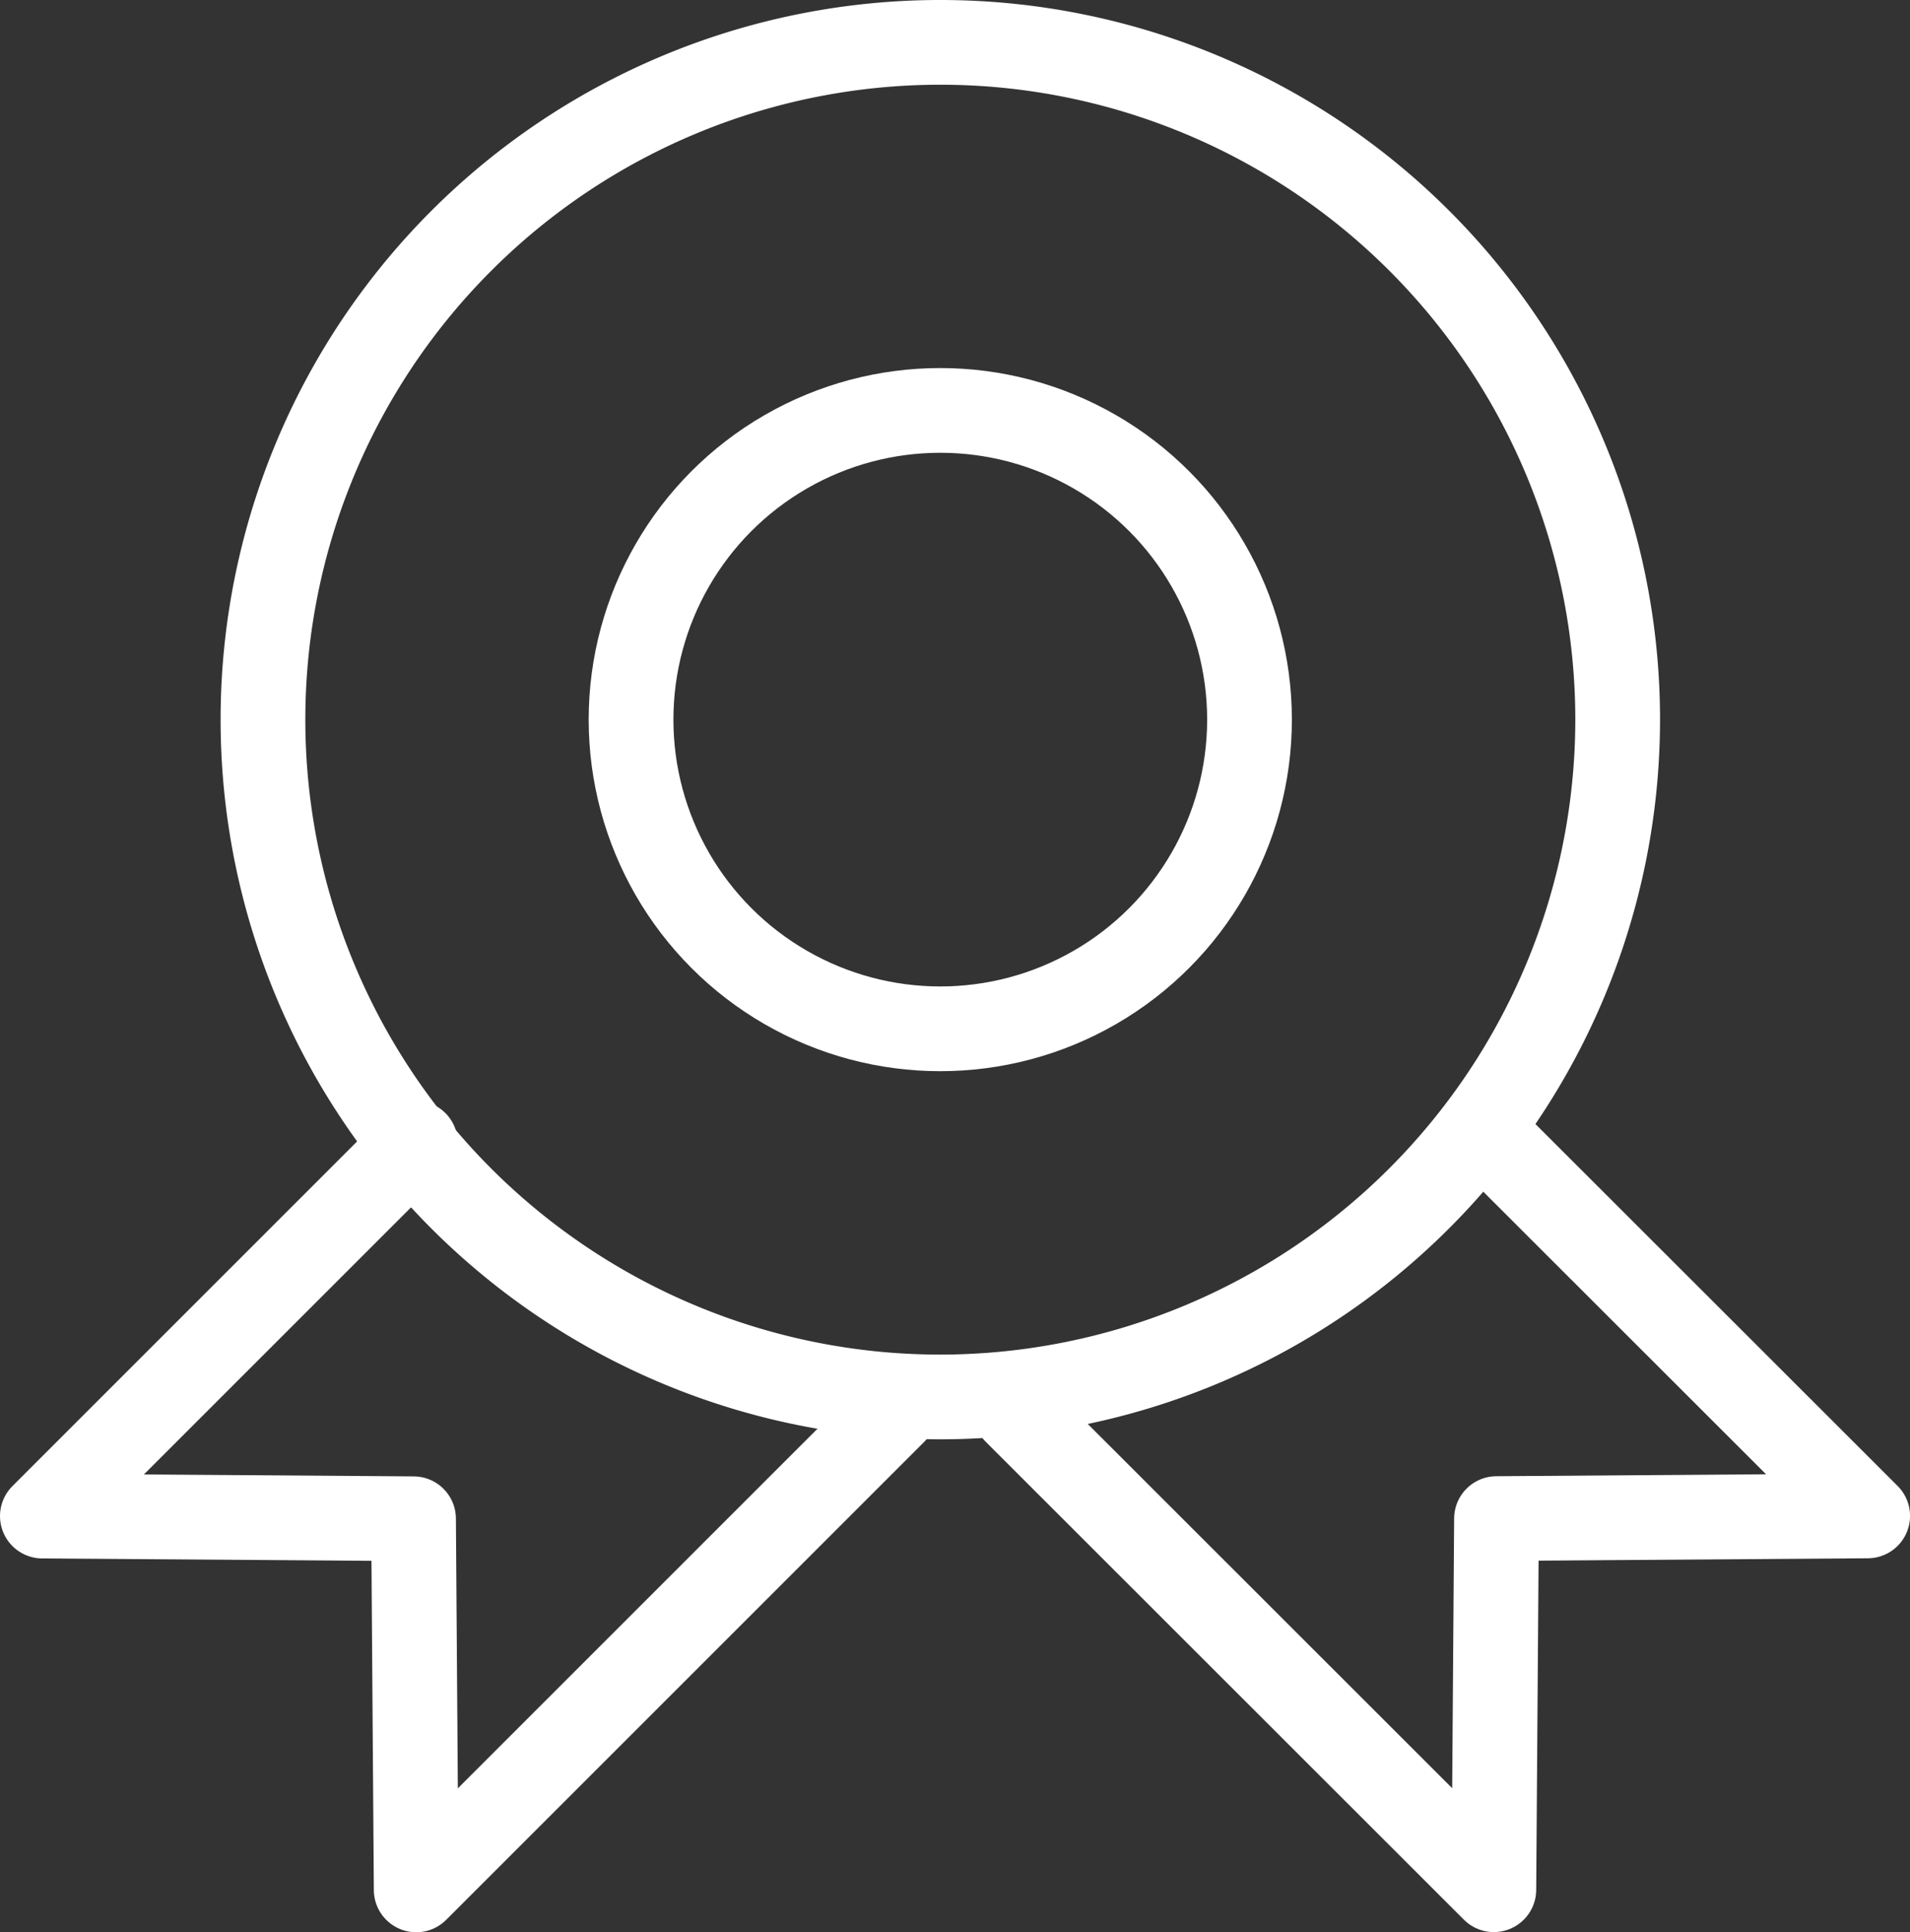
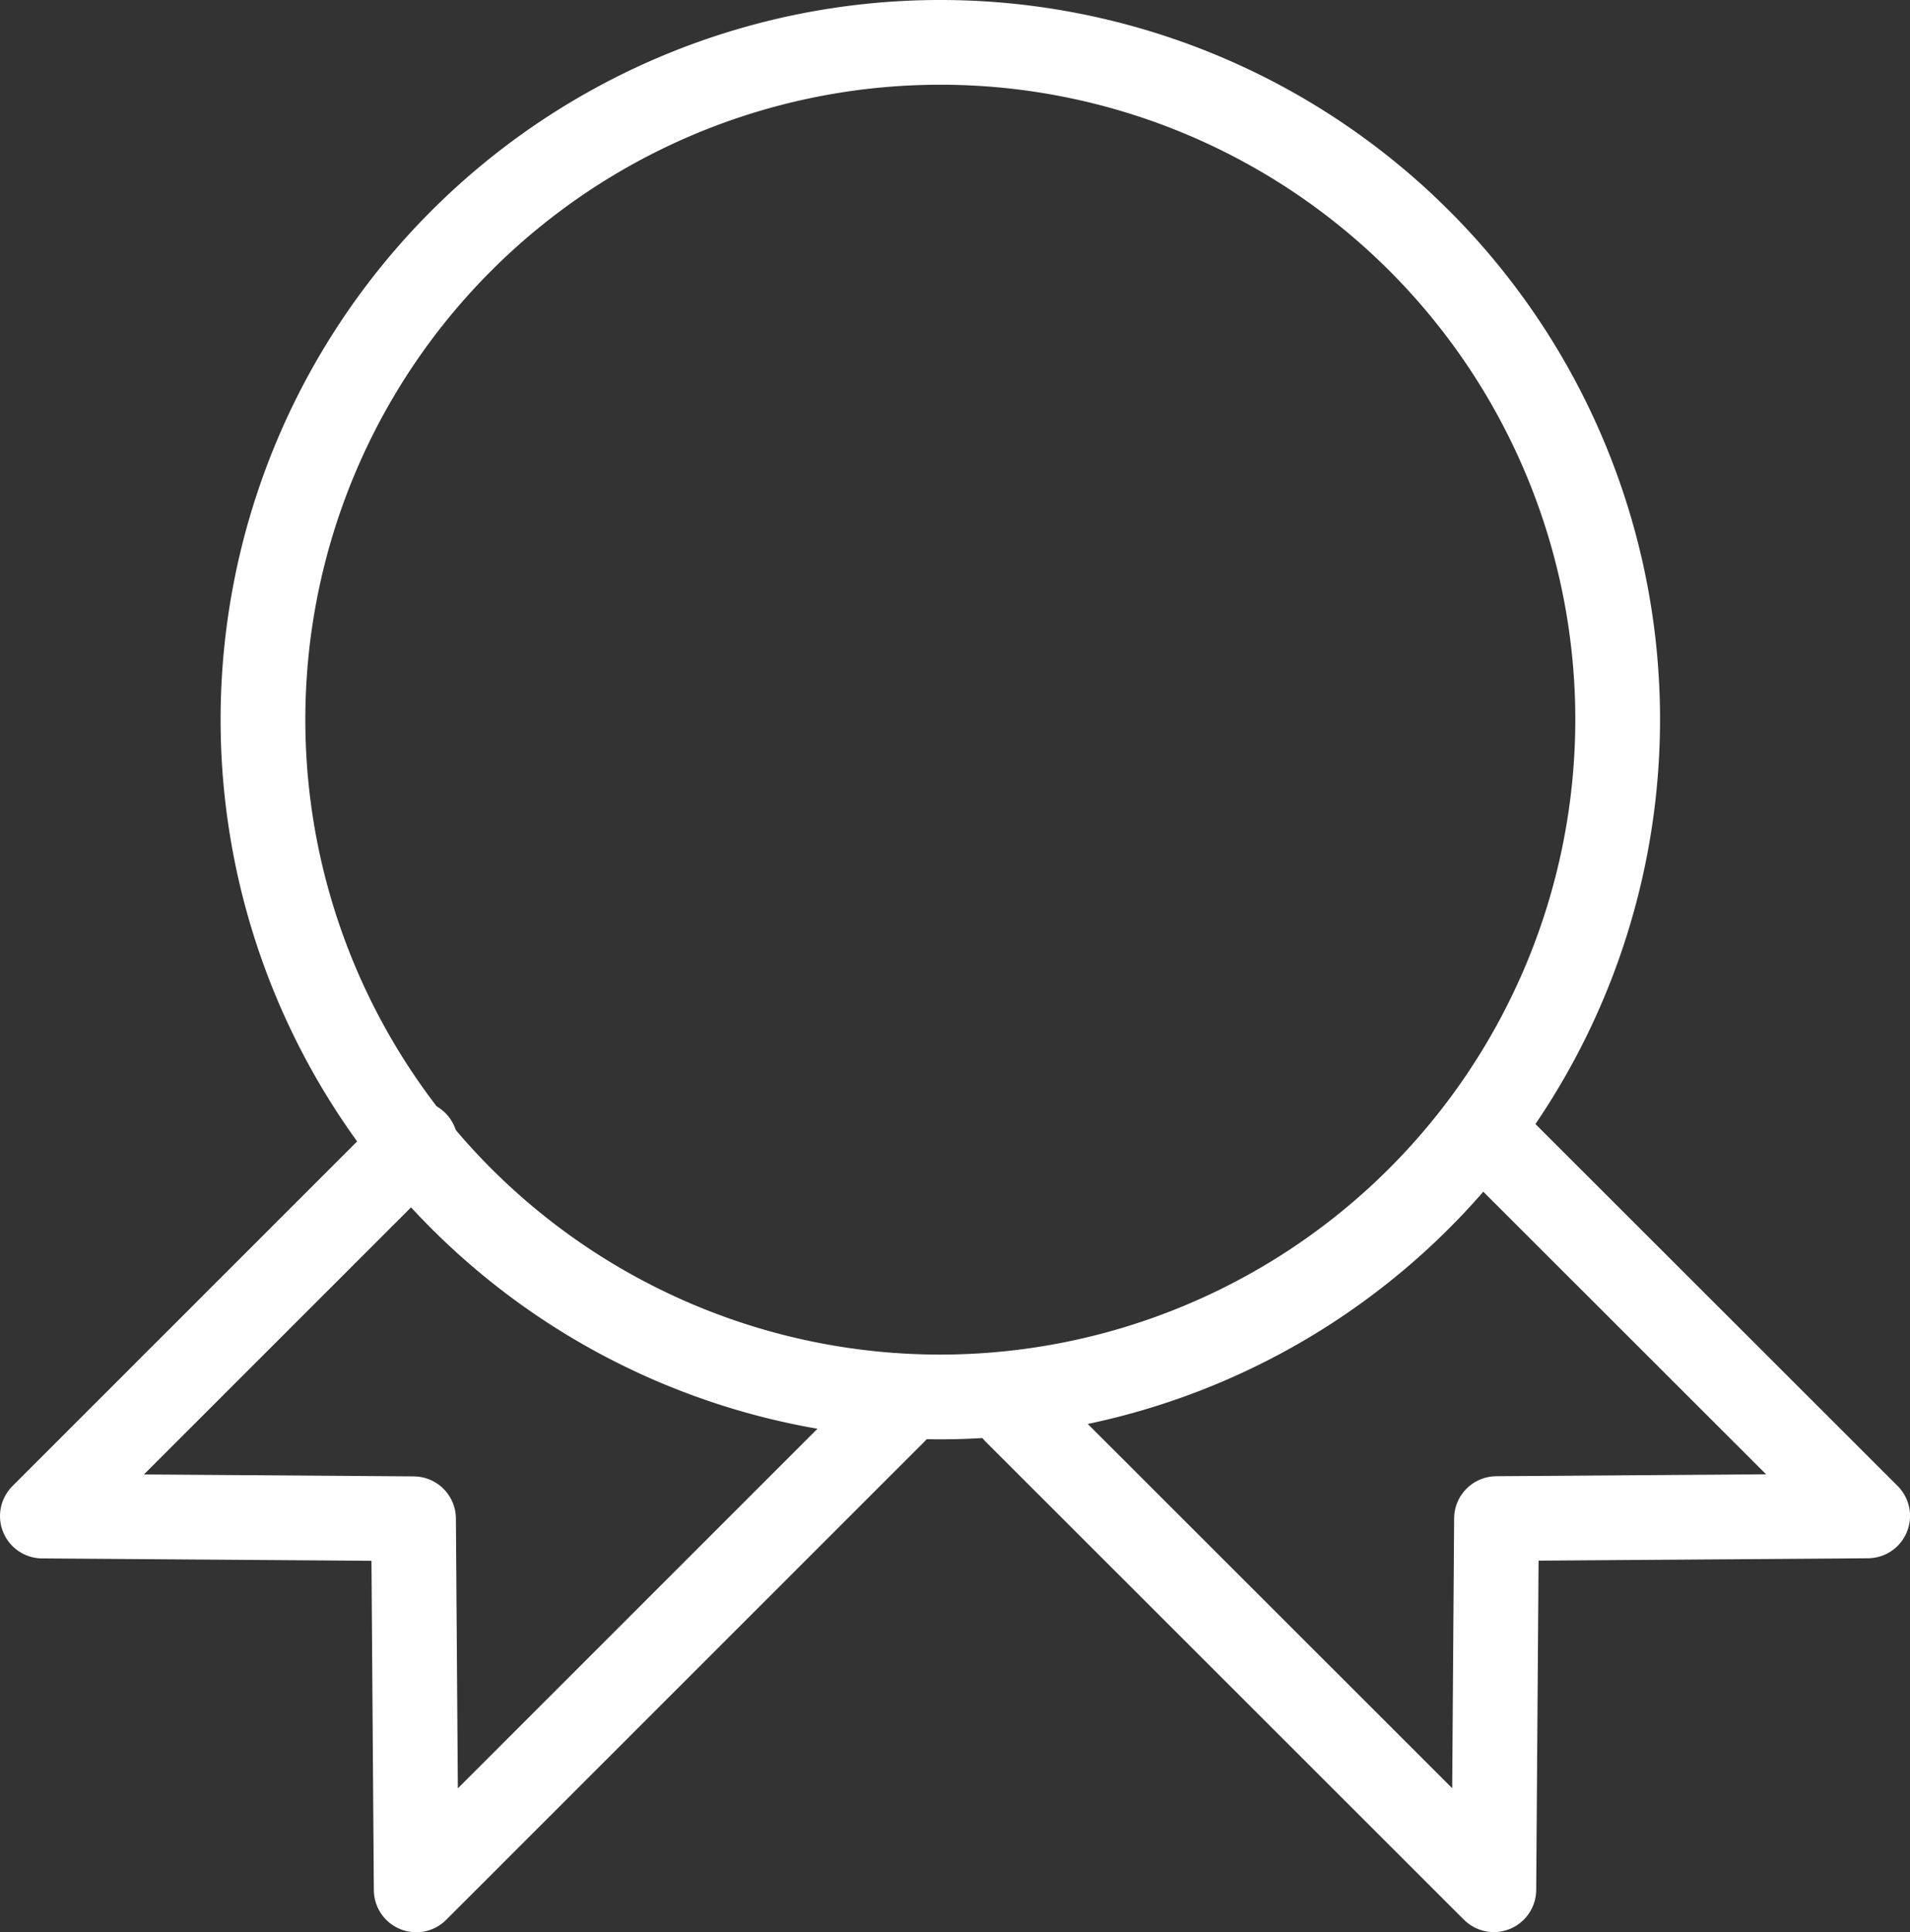
<svg xmlns="http://www.w3.org/2000/svg" width="45.083" height="45.613" viewBox="0 0 45.083 45.613">
  <rect x="0" y="0" width="45.083" height="45.613" fill="#333333" stroke="none" />
  <g id="q_ic2" transform="translate(0.305 0.305)">
    <g id="그룹_718" data-name="그룹 718" transform="translate(0 0)">
      <path id="패스_30" data-name="패스 30" d="M24.477,32.976A15.988,15.988,0,1,1,40.466,16.988,16,16,0,0,1,24.477,32.976Z" transform="translate(-2.588 -0.305)" fill="none" stroke="#fff" stroke-linecap="round" stroke-linejoin="round" stroke-width="2" />
-       <circle id="타원_2" data-name="타원 2" cx="7.299" cy="7.299" r="7.299" transform="translate(14.59 9.383)" fill="none" stroke="#fff" stroke-linecap="round" stroke-linejoin="round" stroke-width="2" />
      <path id="패스_31" data-name="패스 31" d="M34.05,44.721,45.334,56l.063-8.761,8.761-.063L45.35,38.374" transform="translate(-10.379 -11.697)" fill="none" stroke="#fff" stroke-linecap="round" stroke-linejoin="round" stroke-width="2" />
      <path id="패스_32" data-name="패스 32" d="M9.806,38.375,1,47.181l8.761.063.063,8.761,11.29-11.29" transform="translate(-0.305 -11.698)" fill="none" stroke="#fff" stroke-linecap="round" stroke-linejoin="round" stroke-width="2" />
    </g>
  </g>
</svg>